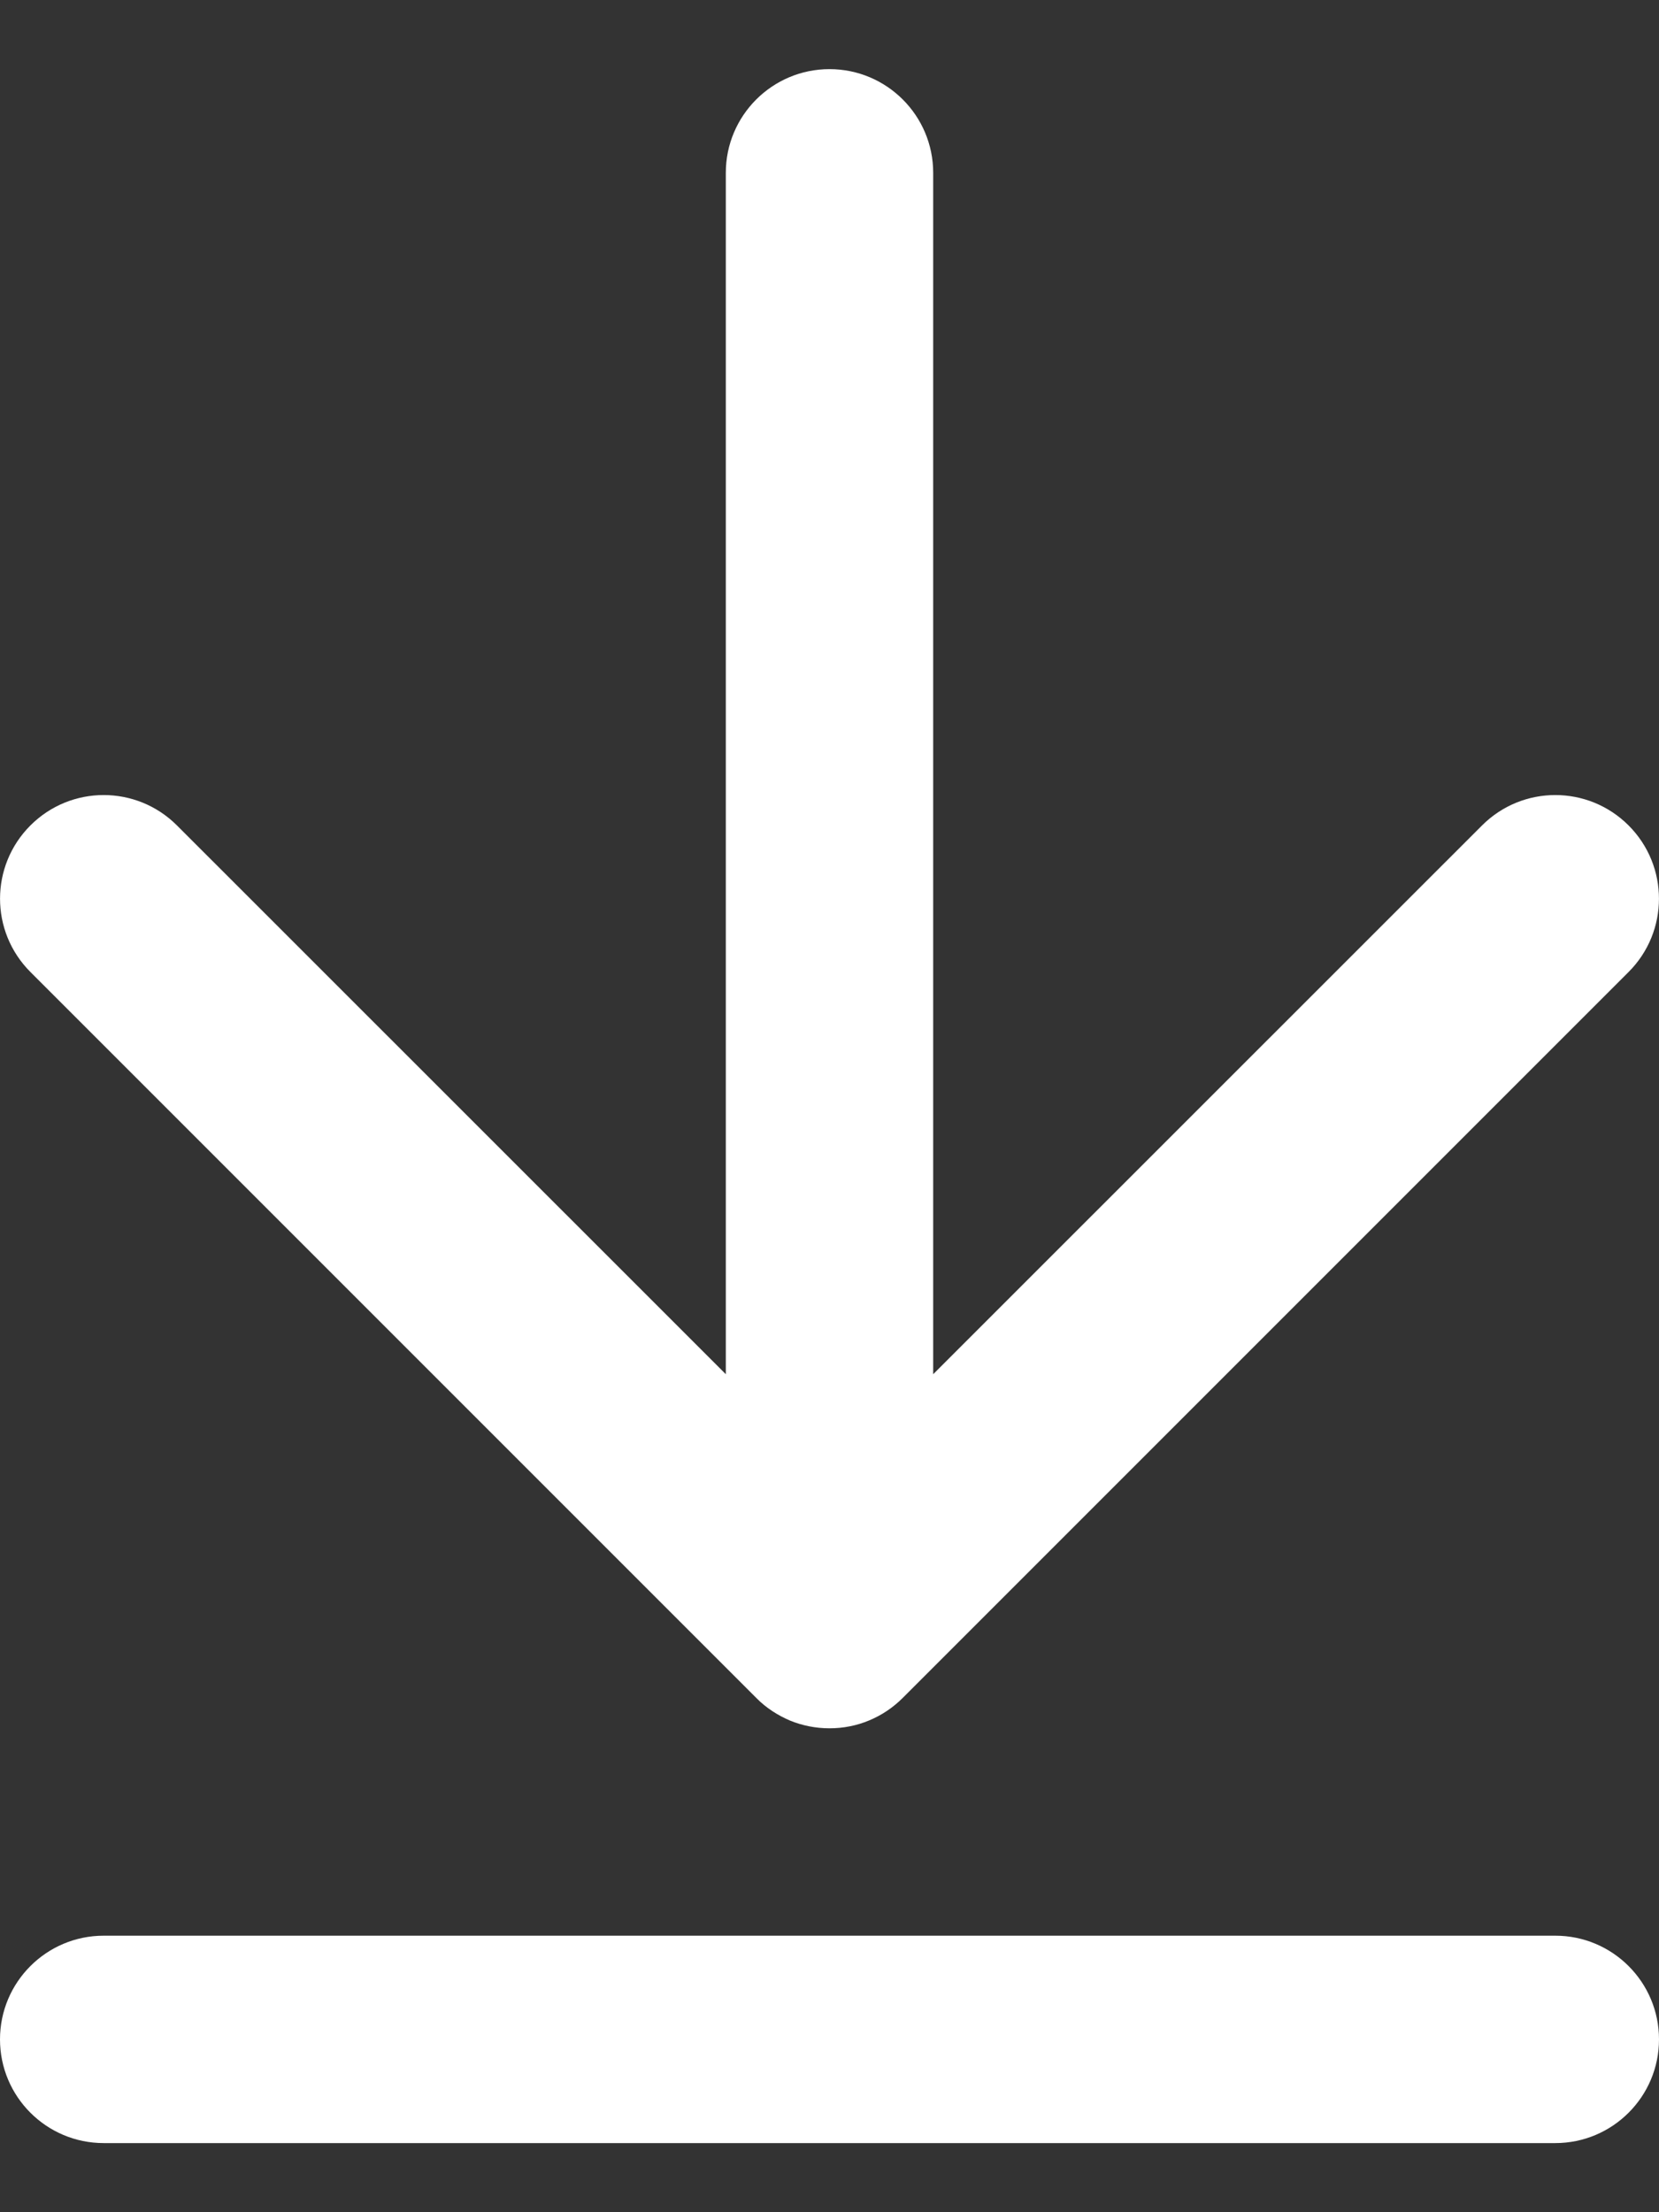
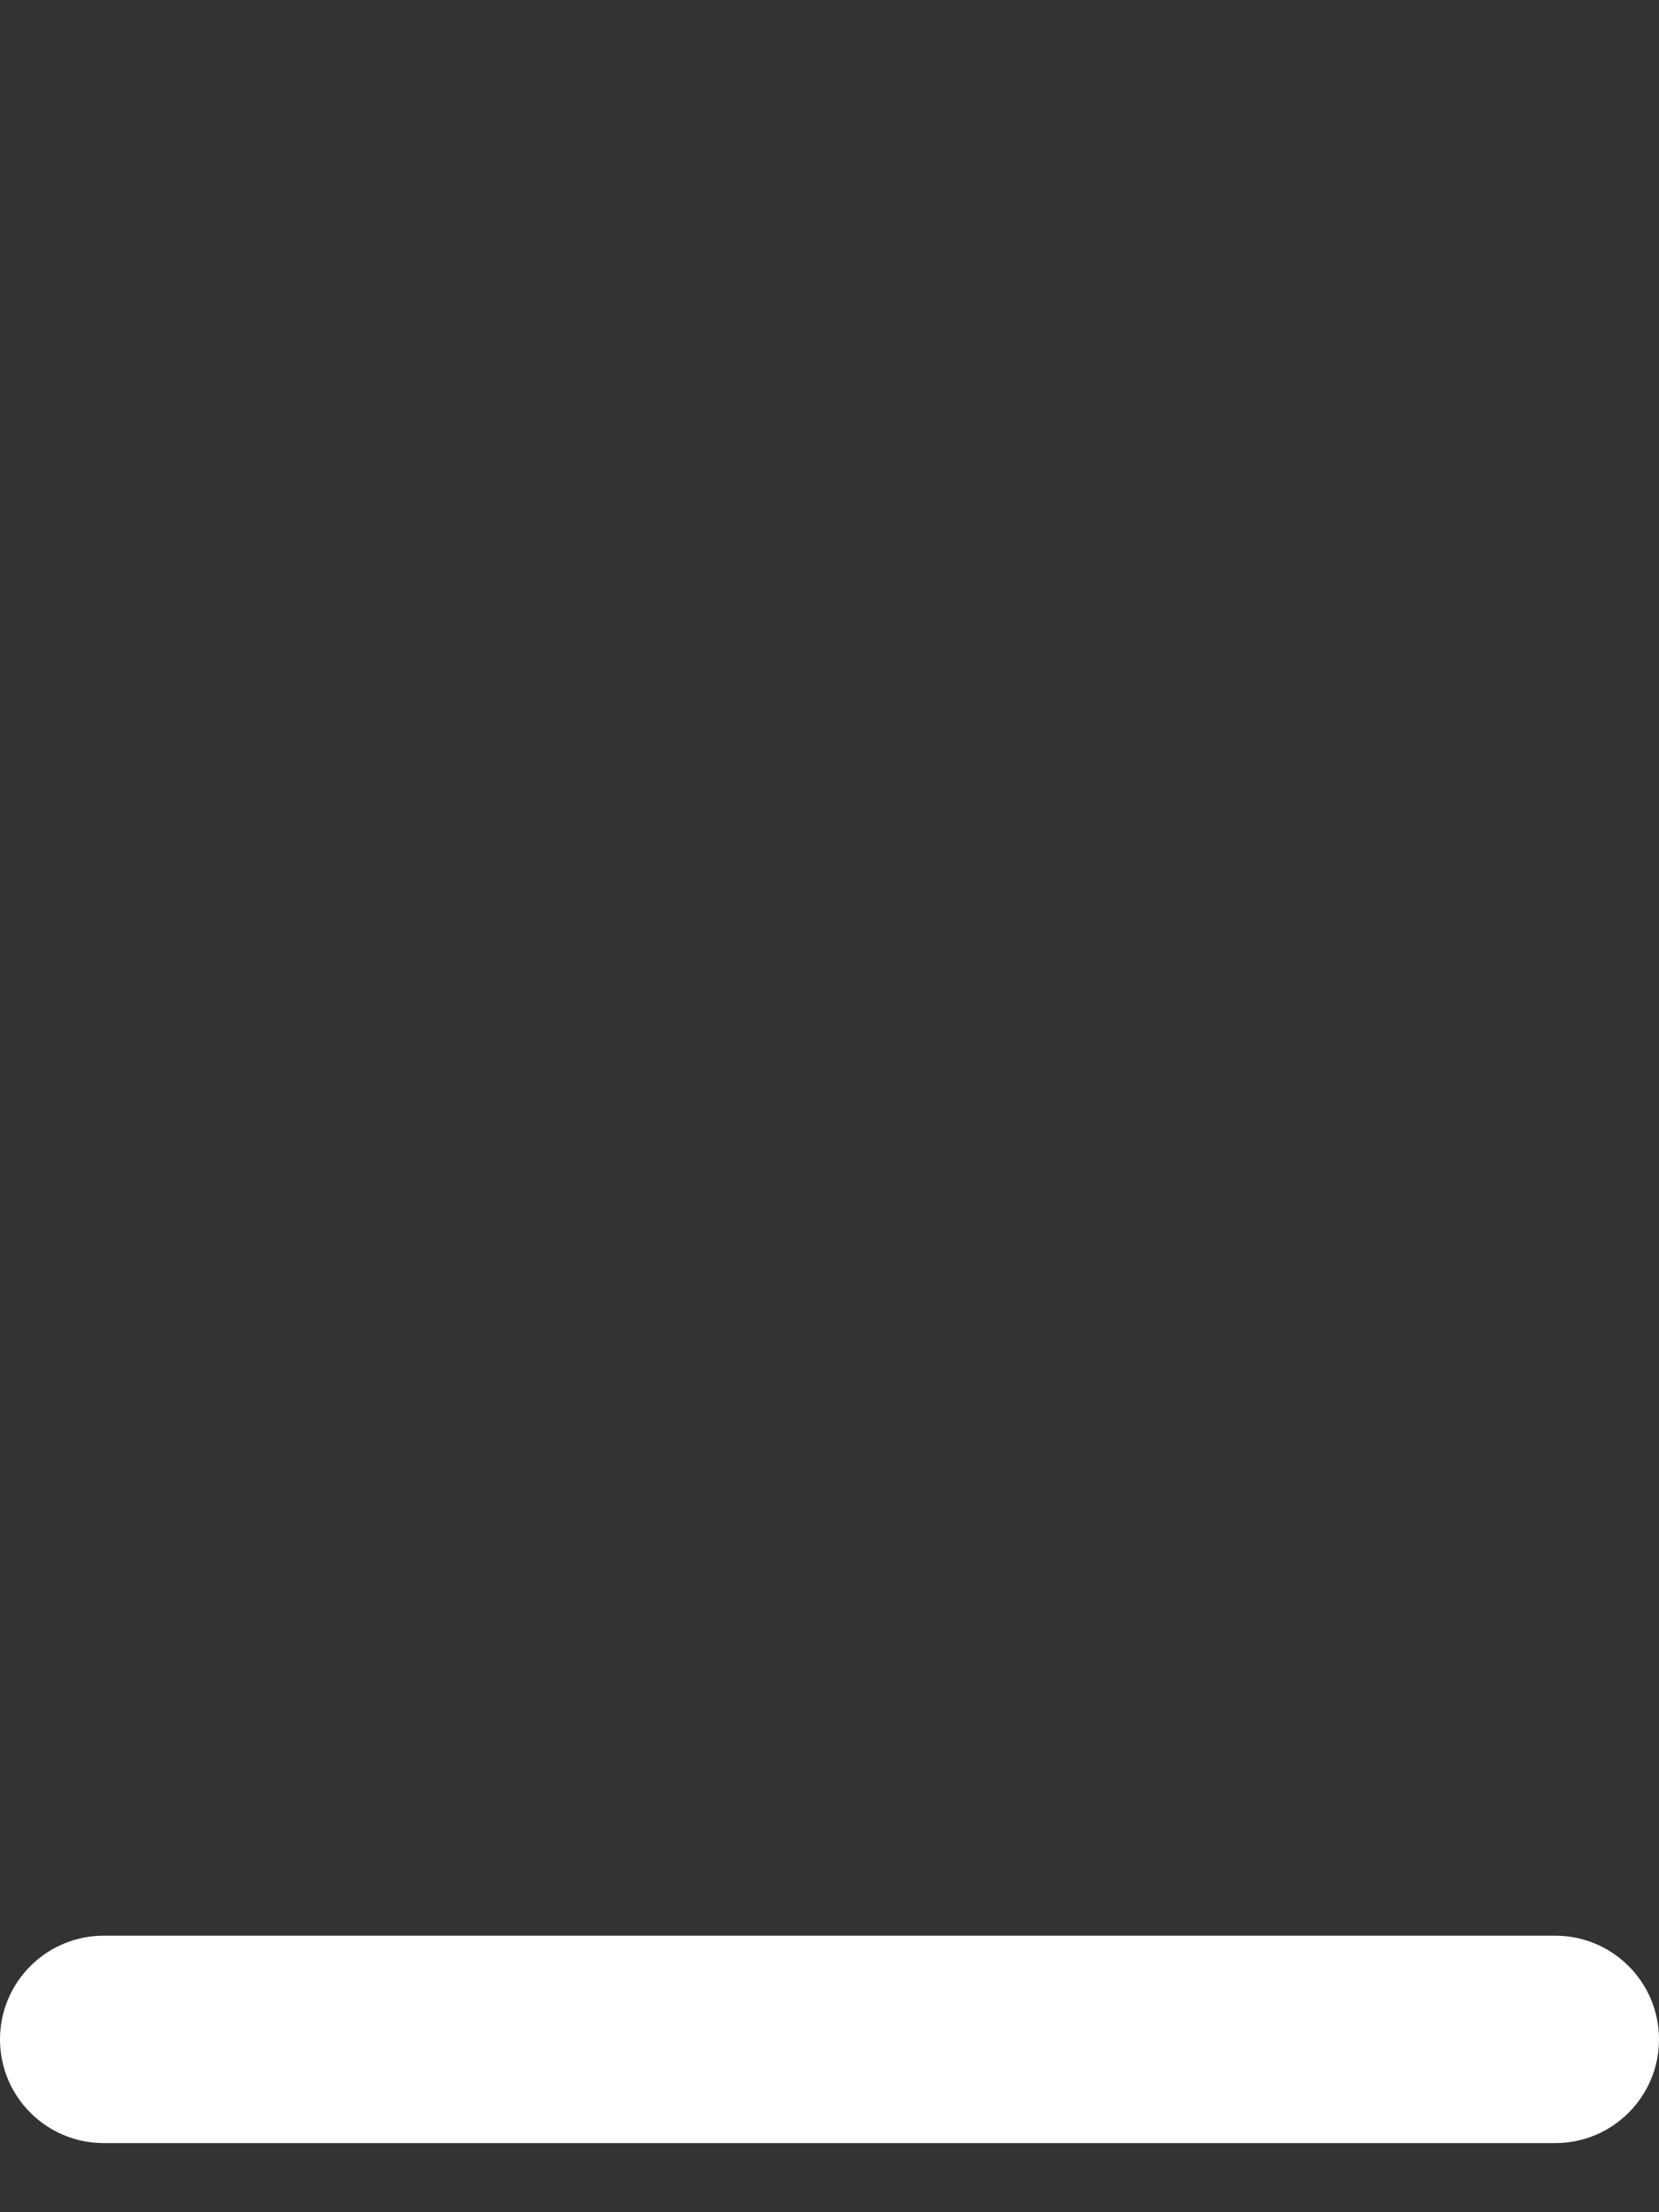
<svg xmlns="http://www.w3.org/2000/svg" width="12" height="16" viewBox="0 0 12 16" fill="none">
  <rect x="0" y="0" width="12" height="16" fill="#333333" stroke="none" />
-   <path d="M6 0.5C6.414 0.5 6.75 0.836 6.75 1.25L6.75 9.939L10.72 5.97C11.013 5.677 11.487 5.677 11.78 5.97C12.073 6.263 12.073 6.737 11.78 7.03L6.53 12.28C6.458 12.352 6.376 12.406 6.287 12.443C6.199 12.48 6.102 12.5 6 12.5C5.899 12.5 5.802 12.48 5.714 12.444C5.67 12.425 5.628 12.403 5.587 12.376C5.546 12.349 5.506 12.317 5.47 12.28L0.22 7.03C-0.073 6.737 -0.073 6.263 0.22 5.97C0.513 5.677 0.987 5.677 1.28 5.97L5.25 9.939L5.25 1.25C5.25 0.836 5.586 0.5 6 0.5Z" fill="white" />
  <path d="M0.75 14C0.336 14 2.23517e-08 14.336 2.23517e-08 14.75C2.23517e-08 15.164 0.336 15.5 0.75 15.5H11.25C11.664 15.5 12 15.164 12 14.75C12 14.336 11.664 14 11.25 14H0.75Z" fill="white" />
</svg>